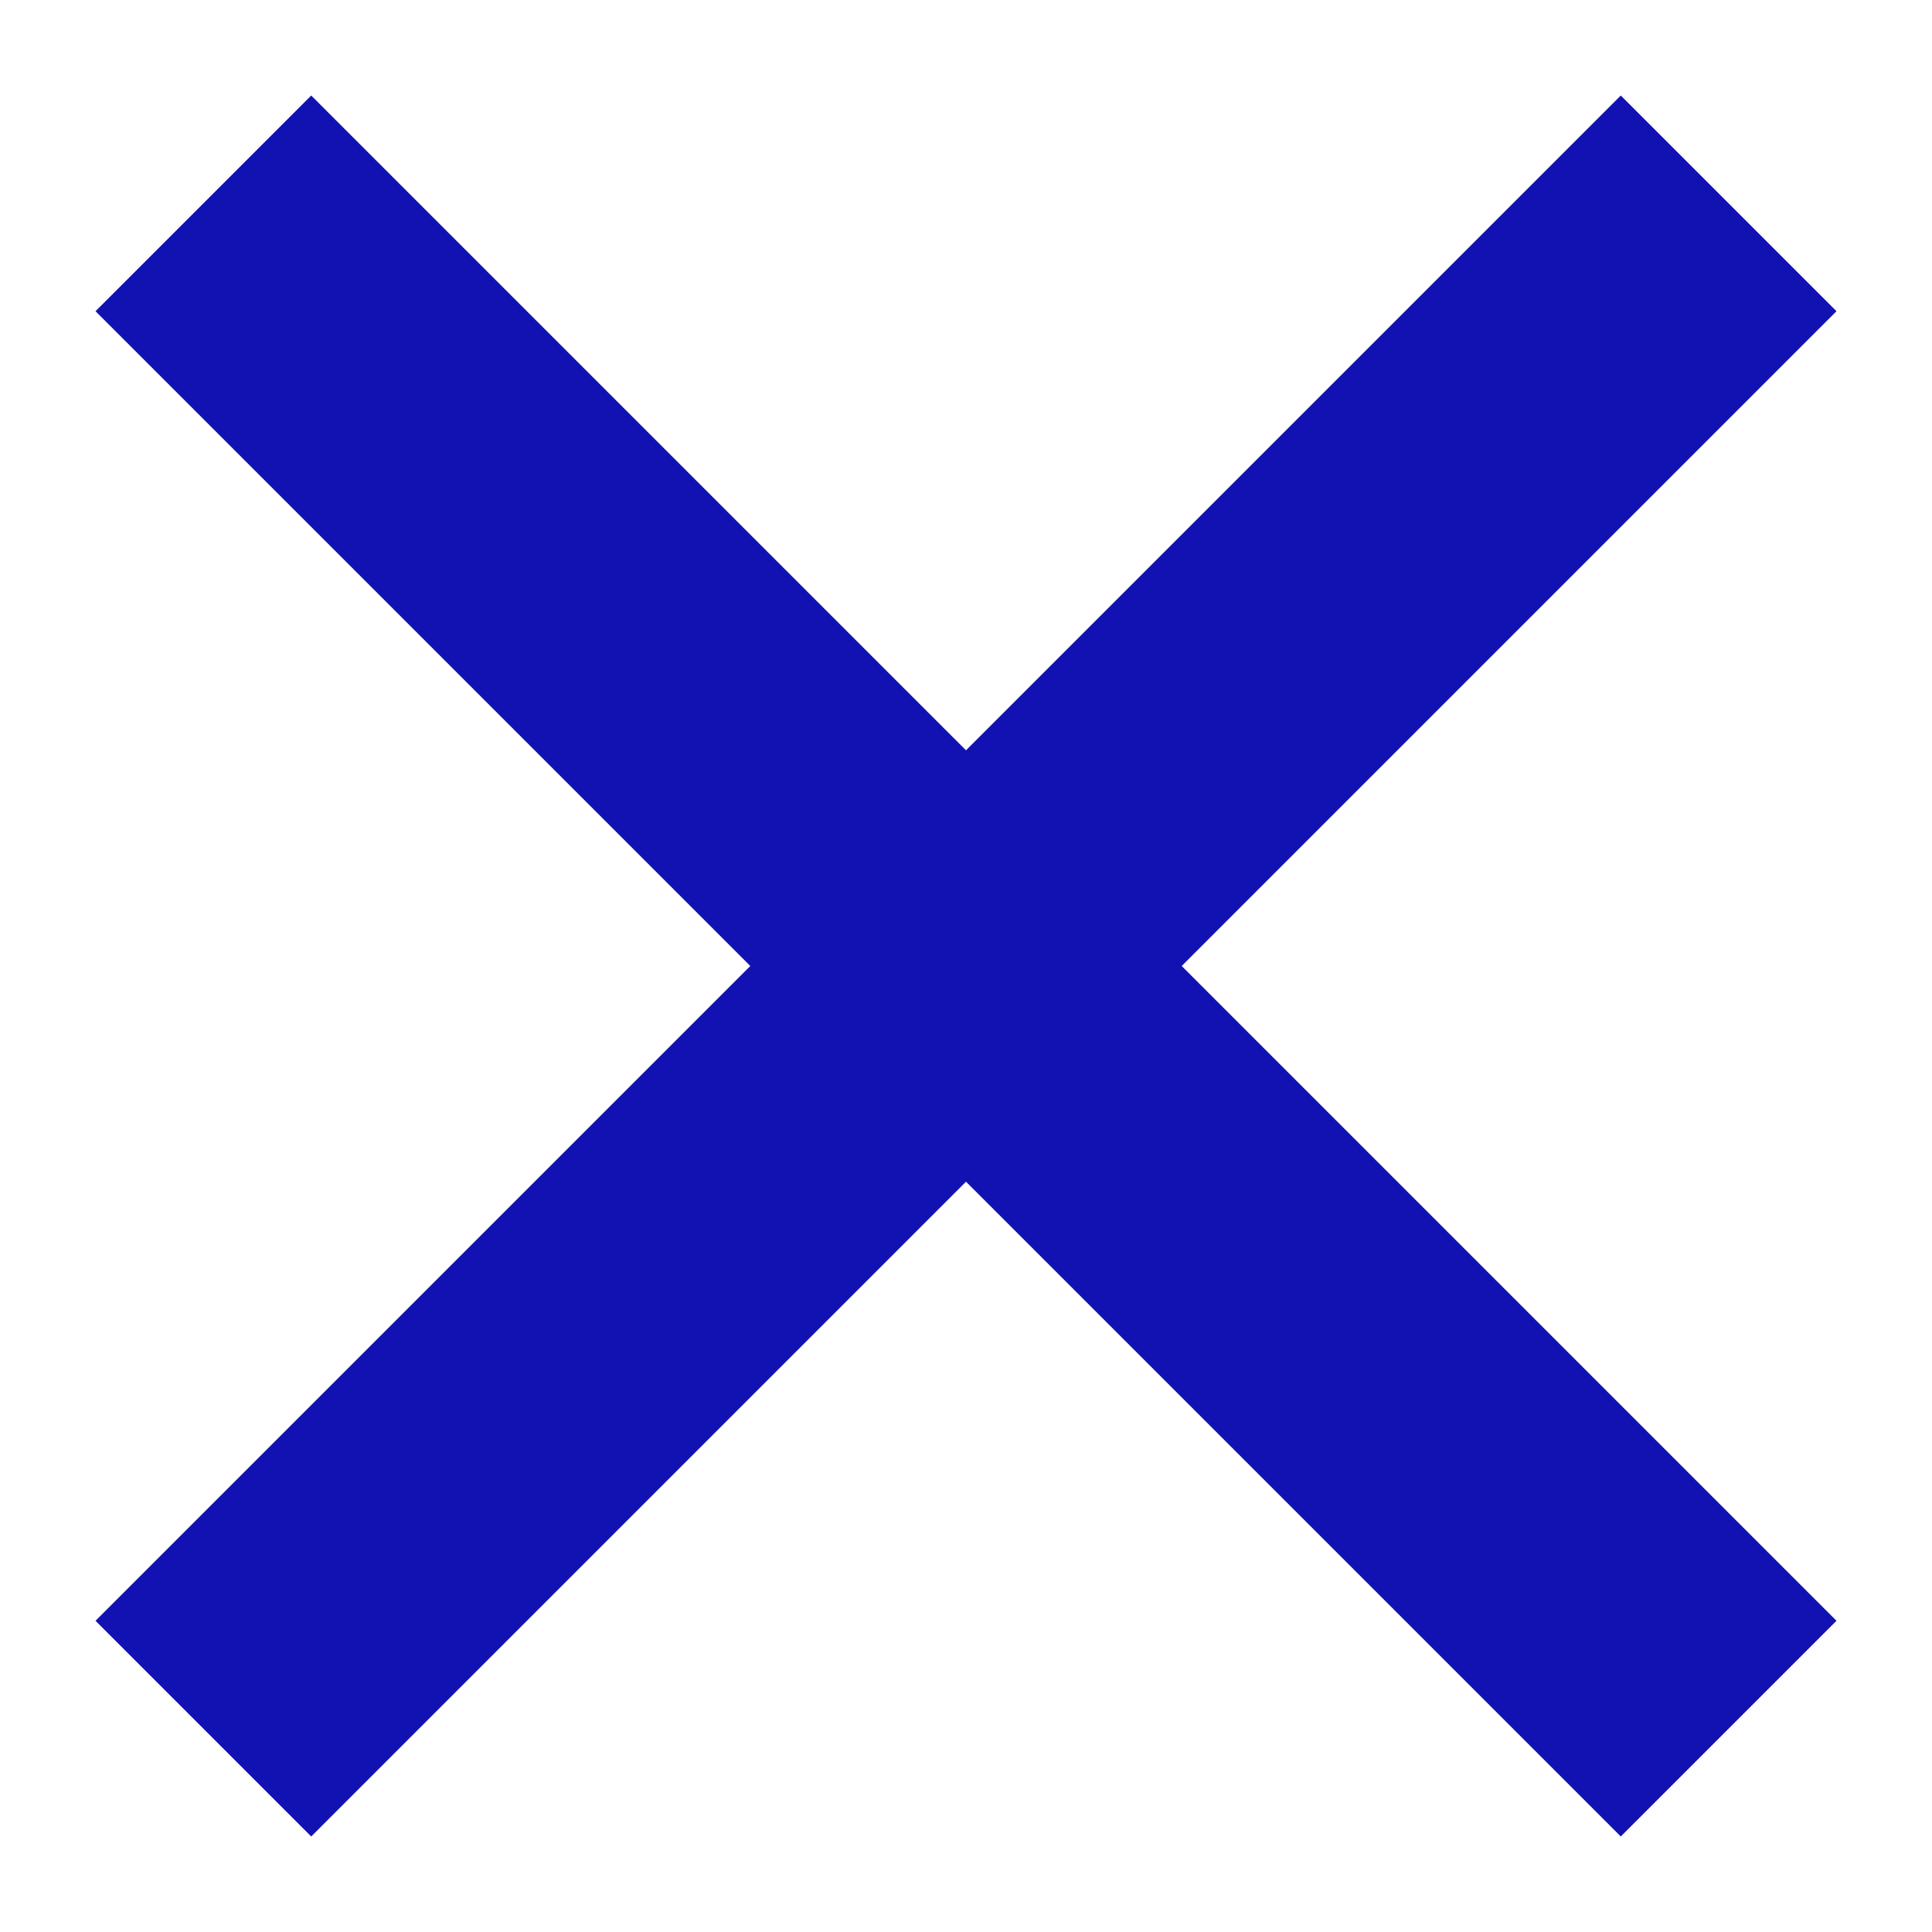
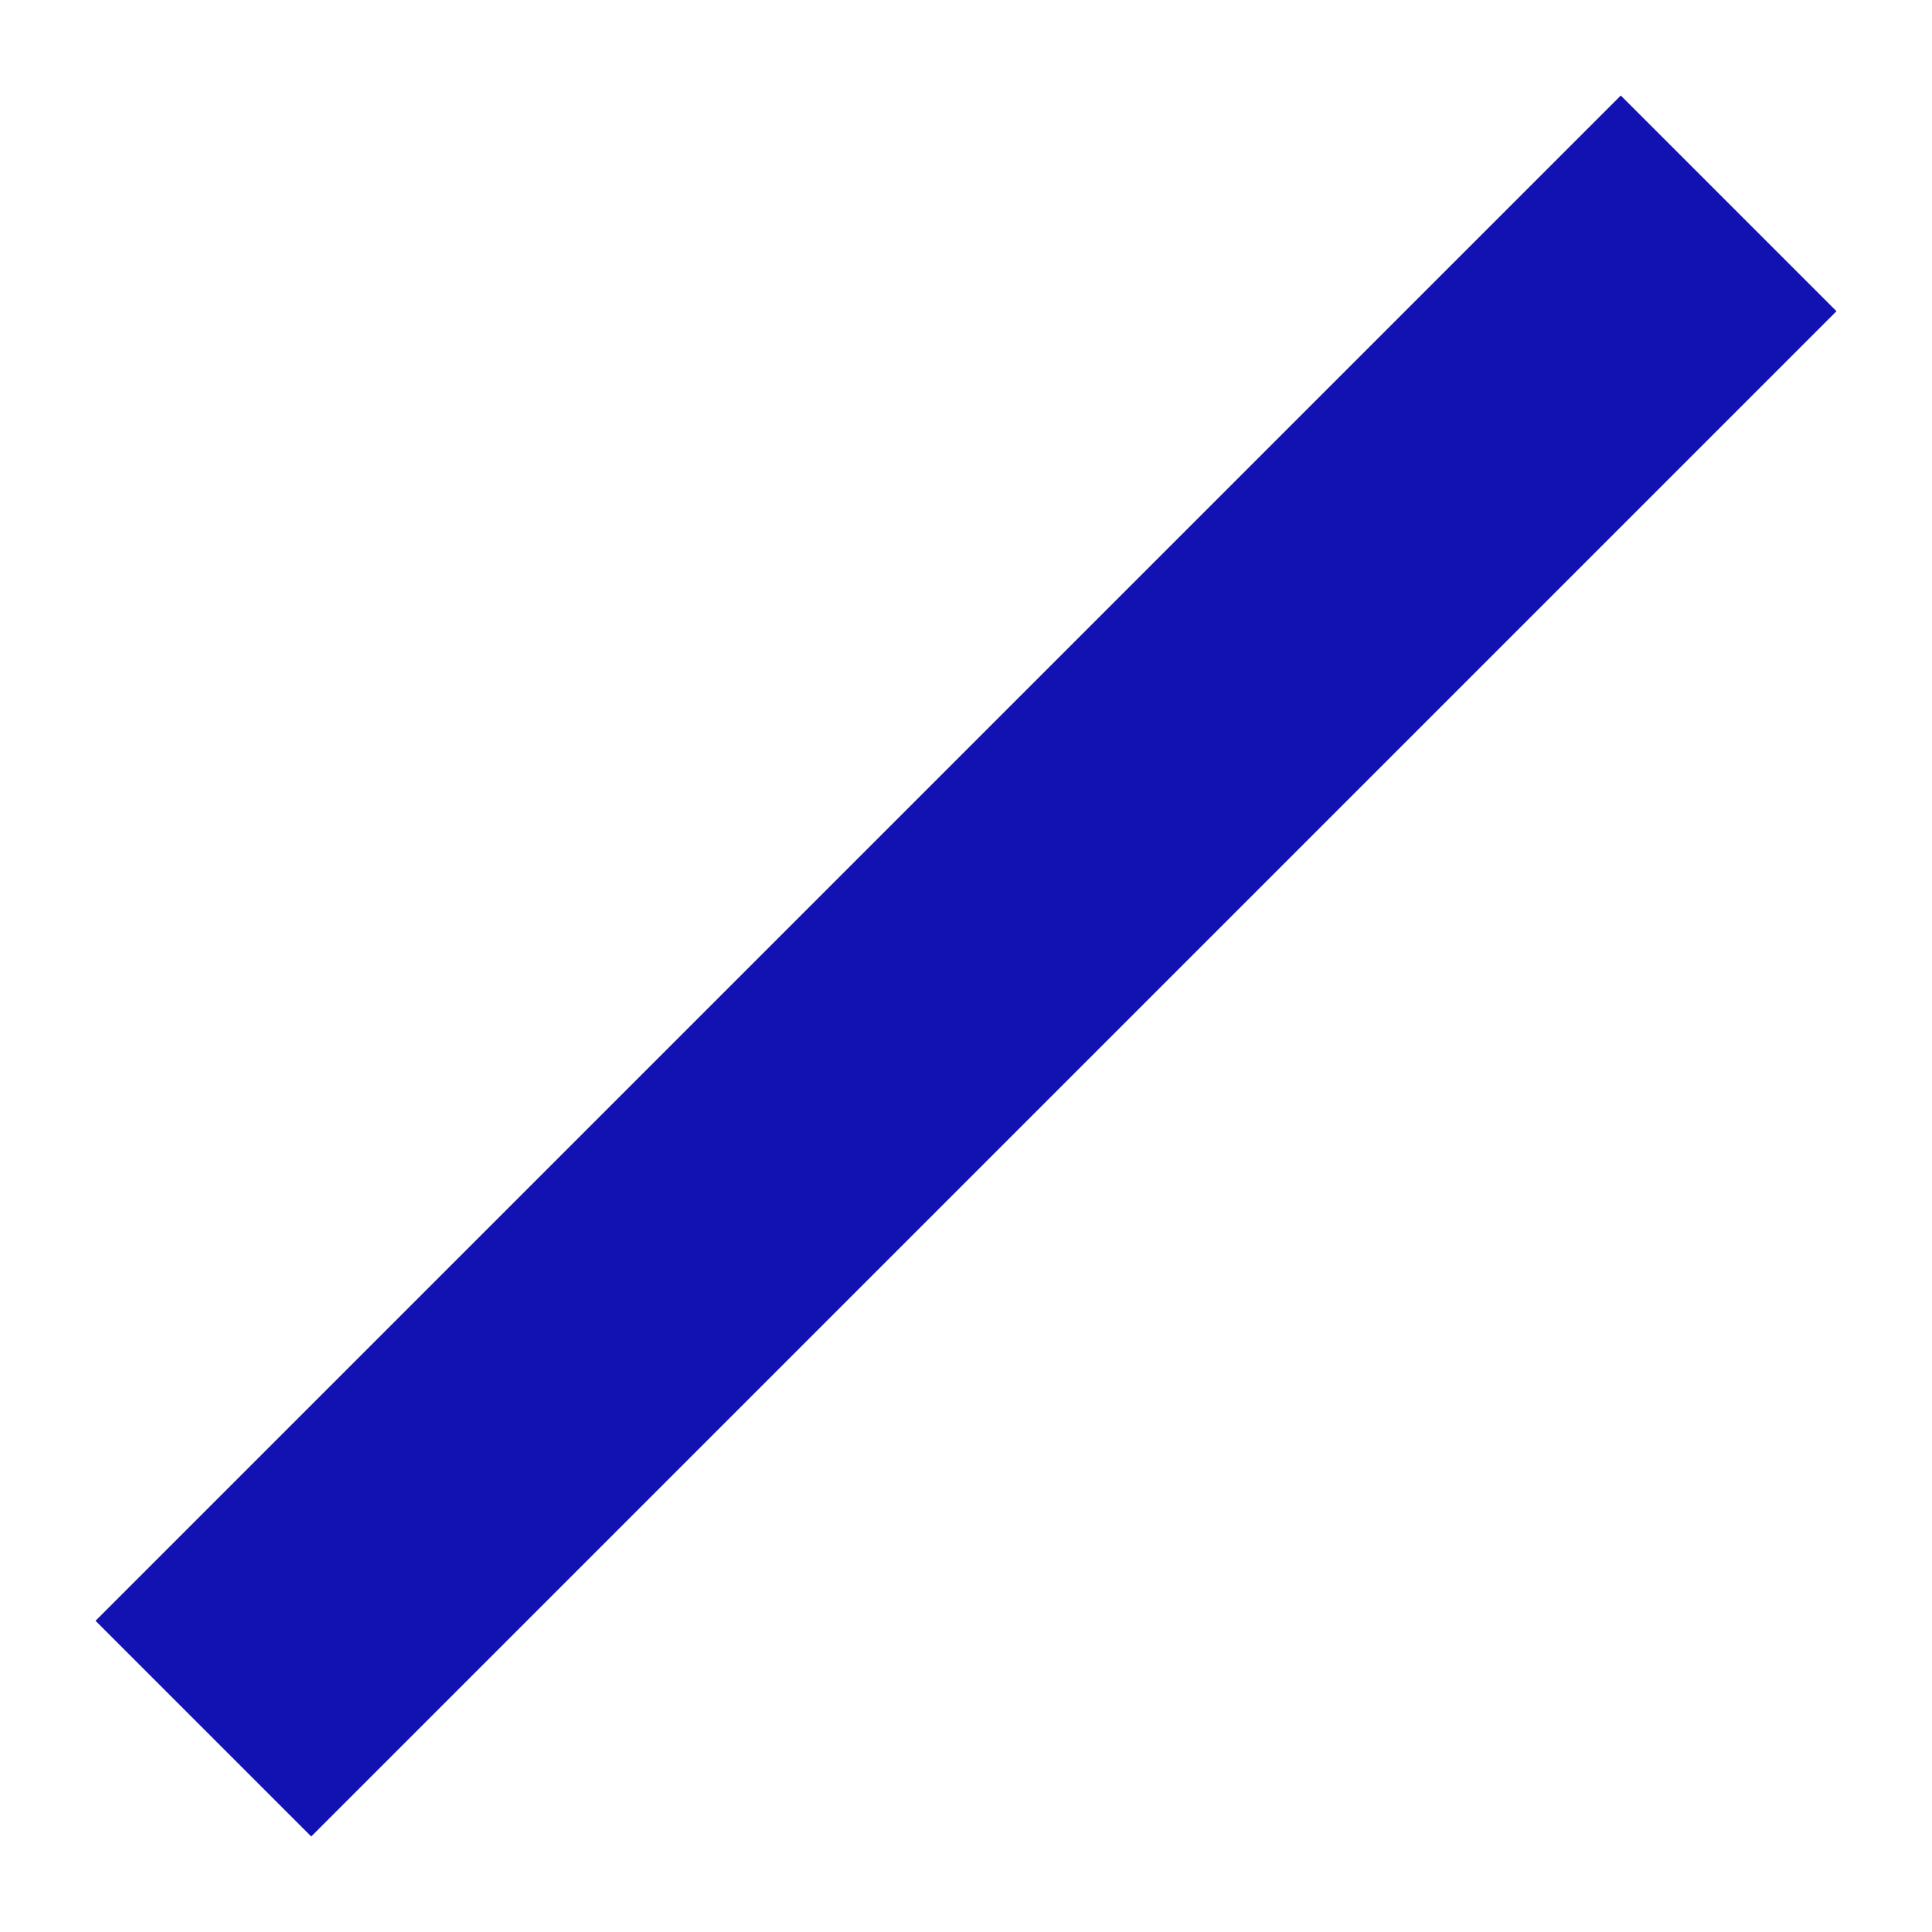
<svg xmlns="http://www.w3.org/2000/svg" width="19" height="19" viewBox="0 0 19 19" fill="none">
  <path d="M17 2L2 17" stroke="#1212B2" stroke-width="3" />
-   <path d="M2 2L17 17" stroke="#1212B2" stroke-width="3" />
</svg>